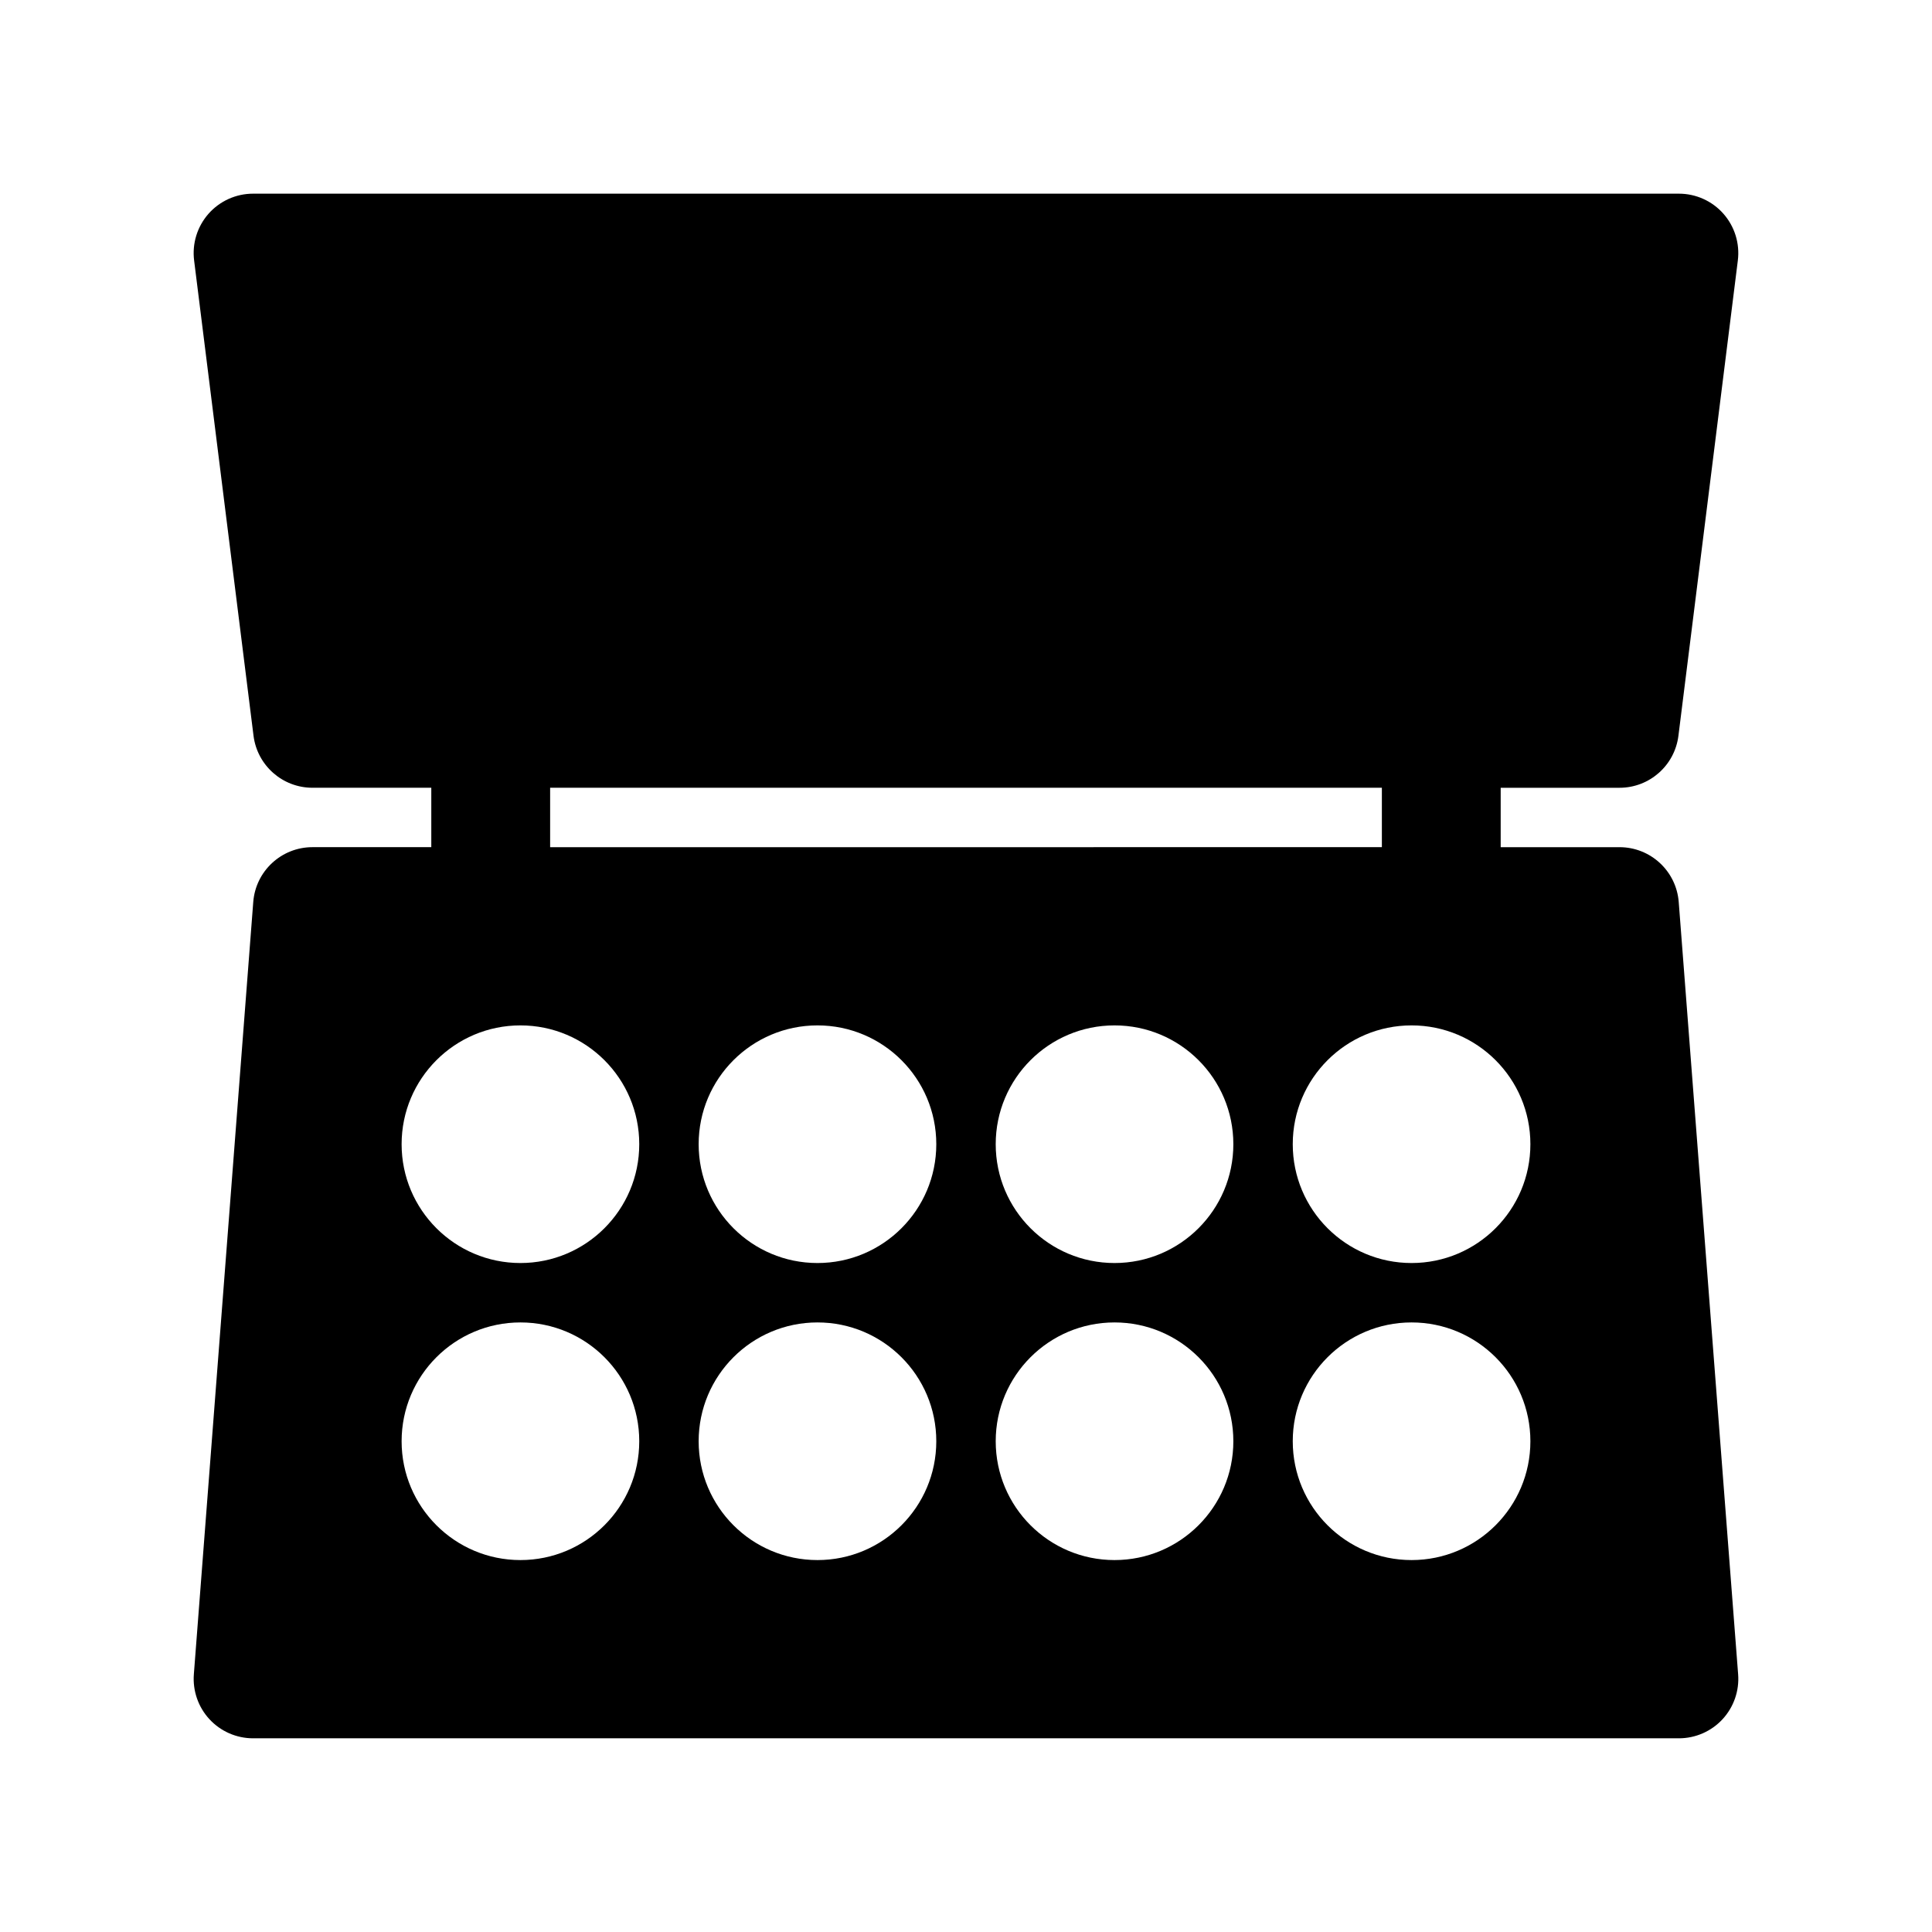
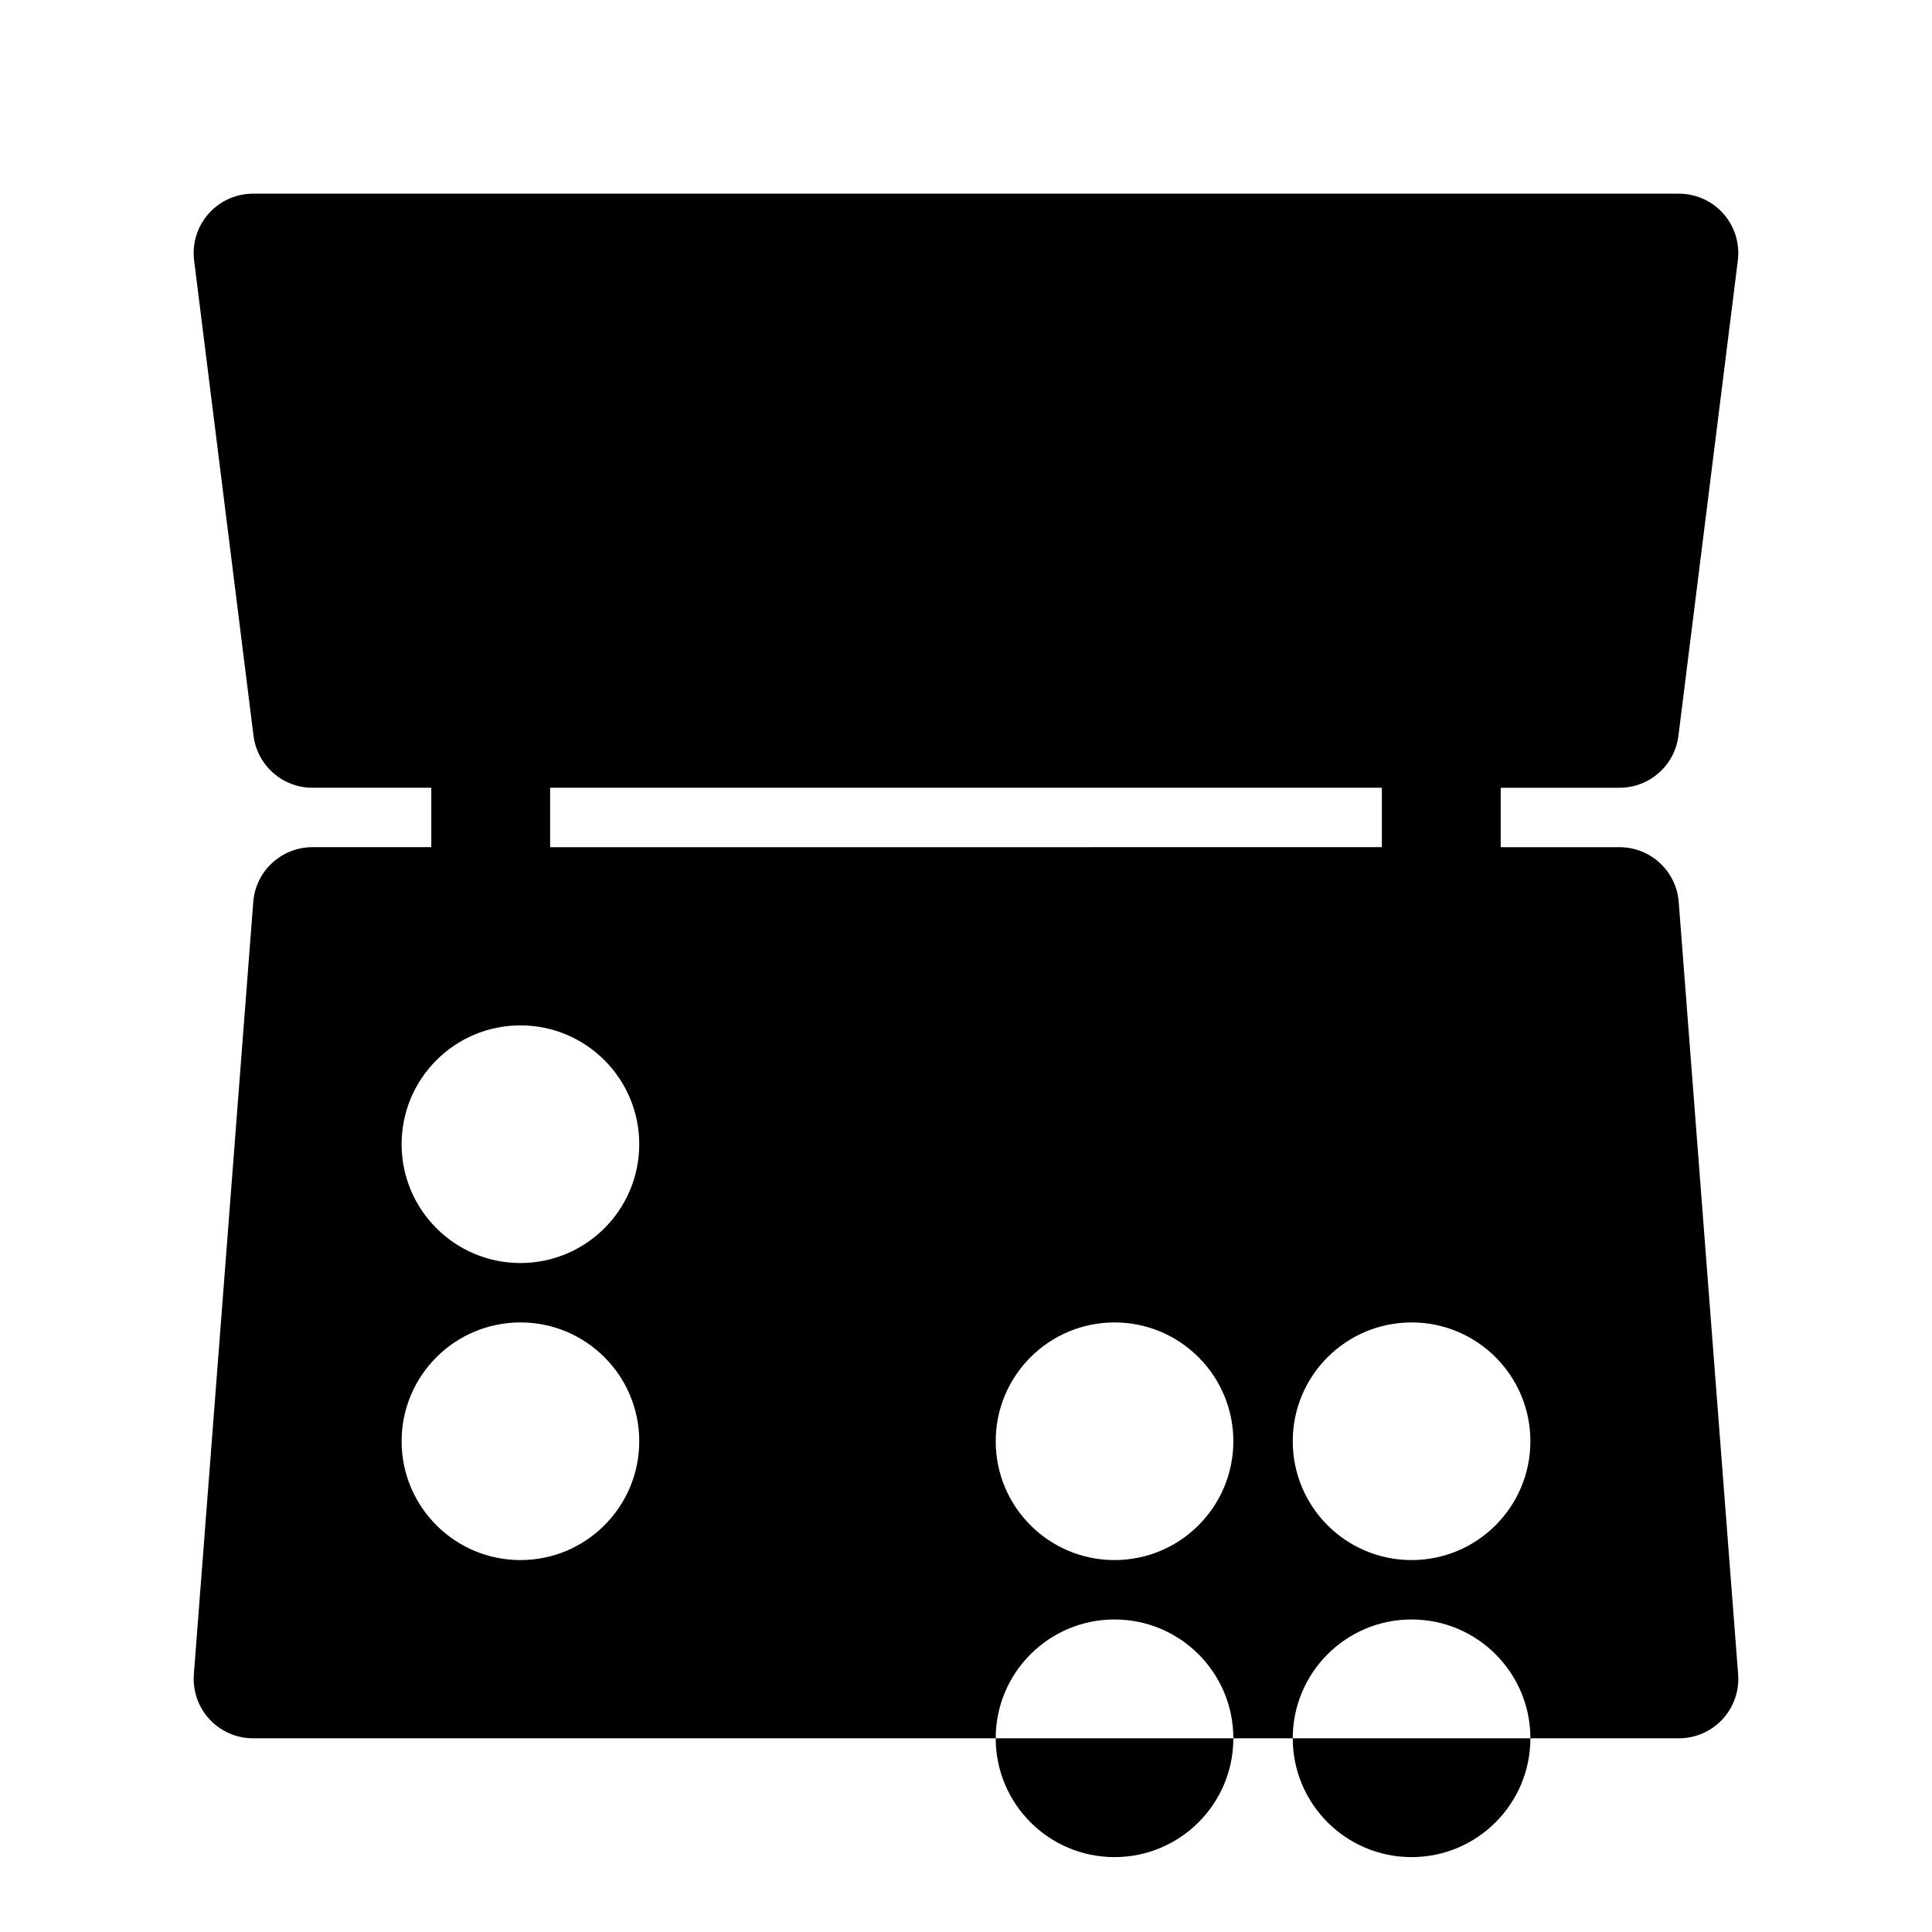
<svg xmlns="http://www.w3.org/2000/svg" fill="#000000" width="800px" height="800px" version="1.1" viewBox="144 144 512 512">
-   <path d="m588.88 383.05c-0.629-8.203-7.469-14.539-15.695-14.539h-31.488v-15.742h31.488c7.941 0 14.633-5.91 15.617-13.793l15.742-125.95c0.559-4.481-0.828-8.988-3.816-12.375-2.984-3.387-7.289-5.324-11.801-5.324h-377.86c-4.519 0-8.816 1.938-11.809 5.324-2.984 3.387-4.375 7.887-3.816 12.375l15.742 125.95c0.992 7.879 7.684 13.789 15.625 13.789h31.488v15.742h-31.488c-8.227 0-15.066 6.336-15.695 14.539l-15.742 204.67c-0.332 4.375 1.164 8.691 4.148 11.91 2.973 3.215 7.16 5.043 11.547 5.043h377.86c4.383 0 8.574-1.828 11.555-5.047 2.977-3.219 4.481-7.535 4.141-11.91zm-299.09-30.285h220.42v15.742l-220.42 0.004zm-7.871 204.67c-17.383 0-31.488-14.105-31.488-31.488 0-17.391 14.105-31.488 31.488-31.488 17.391 0 31.488 14.098 31.488 31.488 0 17.383-14.098 31.488-31.488 31.488zm0-78.719c-17.383 0-31.488-14.105-31.488-31.488 0-17.391 14.105-31.488 31.488-31.488 17.383 0 31.488 14.098 31.488 31.488 0 17.383-14.105 31.488-31.488 31.488zm78.719 78.719c-17.391 0-31.488-14.105-31.488-31.488 0-17.391 14.098-31.488 31.488-31.488s31.488 14.098 31.488 31.488c0 17.383-14.098 31.488-31.488 31.488zm0-78.719c-17.391 0-31.488-14.105-31.488-31.488 0-17.391 14.098-31.488 31.488-31.488s31.488 14.098 31.488 31.488c0 17.383-14.098 31.488-31.488 31.488zm78.723 78.719c-17.391 0-31.488-14.105-31.488-31.488 0-17.391 14.098-31.488 31.488-31.488s31.488 14.098 31.488 31.488c0 17.383-14.102 31.488-31.488 31.488zm0-78.719c-17.391 0-31.488-14.105-31.488-31.488 0-17.391 14.098-31.488 31.488-31.488s31.488 14.098 31.488 31.488c0 17.383-14.102 31.488-31.488 31.488zm78.719 78.719c-17.391 0-31.488-14.105-31.488-31.488 0-17.391 14.098-31.488 31.488-31.488s31.488 14.098 31.488 31.488c0 17.383-14.098 31.488-31.488 31.488zm0-78.719c-17.391 0-31.488-14.105-31.488-31.488 0-17.391 14.098-31.488 31.488-31.488s31.488 14.098 31.488 31.488c0 17.383-14.098 31.488-31.488 31.488z" />
+   <path d="m588.88 383.05c-0.629-8.203-7.469-14.539-15.695-14.539h-31.488v-15.742h31.488c7.941 0 14.633-5.91 15.617-13.793l15.742-125.95c0.559-4.481-0.828-8.988-3.816-12.375-2.984-3.387-7.289-5.324-11.801-5.324h-377.86c-4.519 0-8.816 1.938-11.809 5.324-2.984 3.387-4.375 7.887-3.816 12.375l15.742 125.95c0.992 7.879 7.684 13.789 15.625 13.789h31.488v15.742h-31.488c-8.227 0-15.066 6.336-15.695 14.539l-15.742 204.67c-0.332 4.375 1.164 8.691 4.148 11.91 2.973 3.215 7.16 5.043 11.547 5.043h377.86c4.383 0 8.574-1.828 11.555-5.047 2.977-3.219 4.481-7.535 4.141-11.91zm-299.09-30.285h220.42v15.742l-220.42 0.004zm-7.871 204.67c-17.383 0-31.488-14.105-31.488-31.488 0-17.391 14.105-31.488 31.488-31.488 17.391 0 31.488 14.098 31.488 31.488 0 17.383-14.098 31.488-31.488 31.488zm0-78.719c-17.383 0-31.488-14.105-31.488-31.488 0-17.391 14.105-31.488 31.488-31.488 17.383 0 31.488 14.098 31.488 31.488 0 17.383-14.105 31.488-31.488 31.488zm78.719 78.719c-17.391 0-31.488-14.105-31.488-31.488 0-17.391 14.098-31.488 31.488-31.488s31.488 14.098 31.488 31.488c0 17.383-14.098 31.488-31.488 31.488zc-17.391 0-31.488-14.105-31.488-31.488 0-17.391 14.098-31.488 31.488-31.488s31.488 14.098 31.488 31.488c0 17.383-14.098 31.488-31.488 31.488zm78.723 78.719c-17.391 0-31.488-14.105-31.488-31.488 0-17.391 14.098-31.488 31.488-31.488s31.488 14.098 31.488 31.488c0 17.383-14.102 31.488-31.488 31.488zm0-78.719c-17.391 0-31.488-14.105-31.488-31.488 0-17.391 14.098-31.488 31.488-31.488s31.488 14.098 31.488 31.488c0 17.383-14.102 31.488-31.488 31.488zm78.719 78.719c-17.391 0-31.488-14.105-31.488-31.488 0-17.391 14.098-31.488 31.488-31.488s31.488 14.098 31.488 31.488c0 17.383-14.098 31.488-31.488 31.488zm0-78.719c-17.391 0-31.488-14.105-31.488-31.488 0-17.391 14.098-31.488 31.488-31.488s31.488 14.098 31.488 31.488c0 17.383-14.098 31.488-31.488 31.488z" />
</svg>